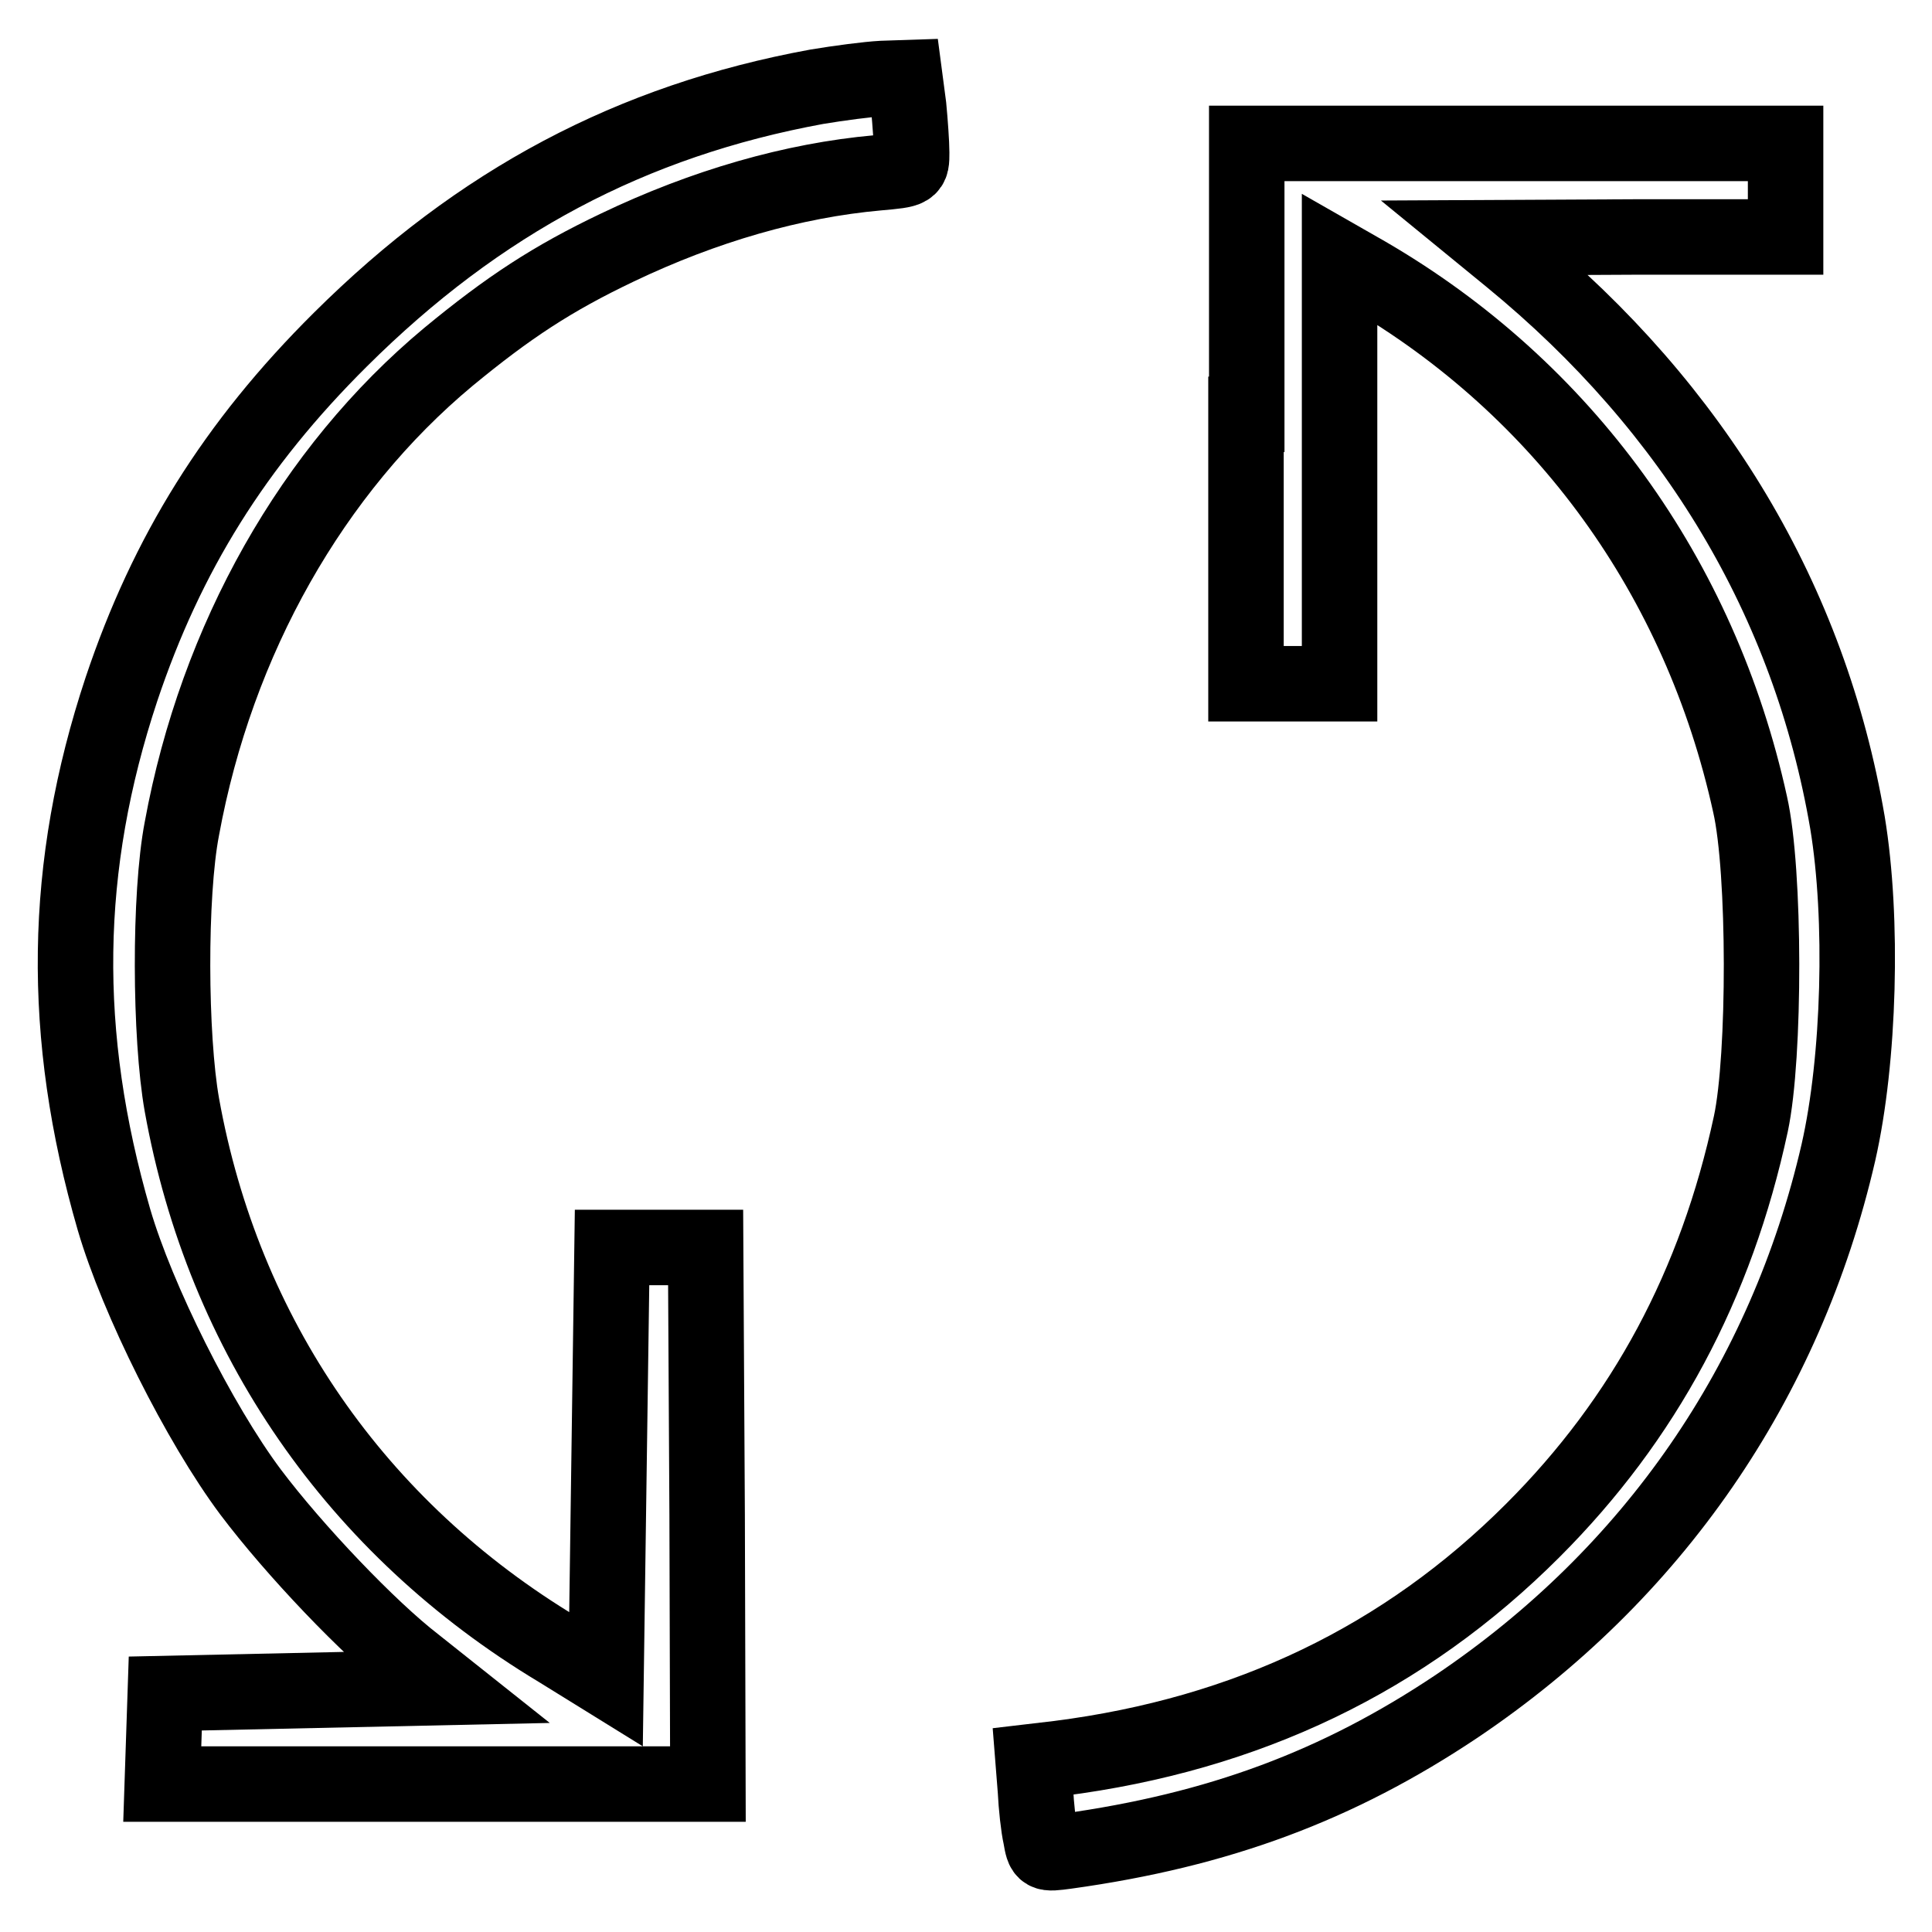
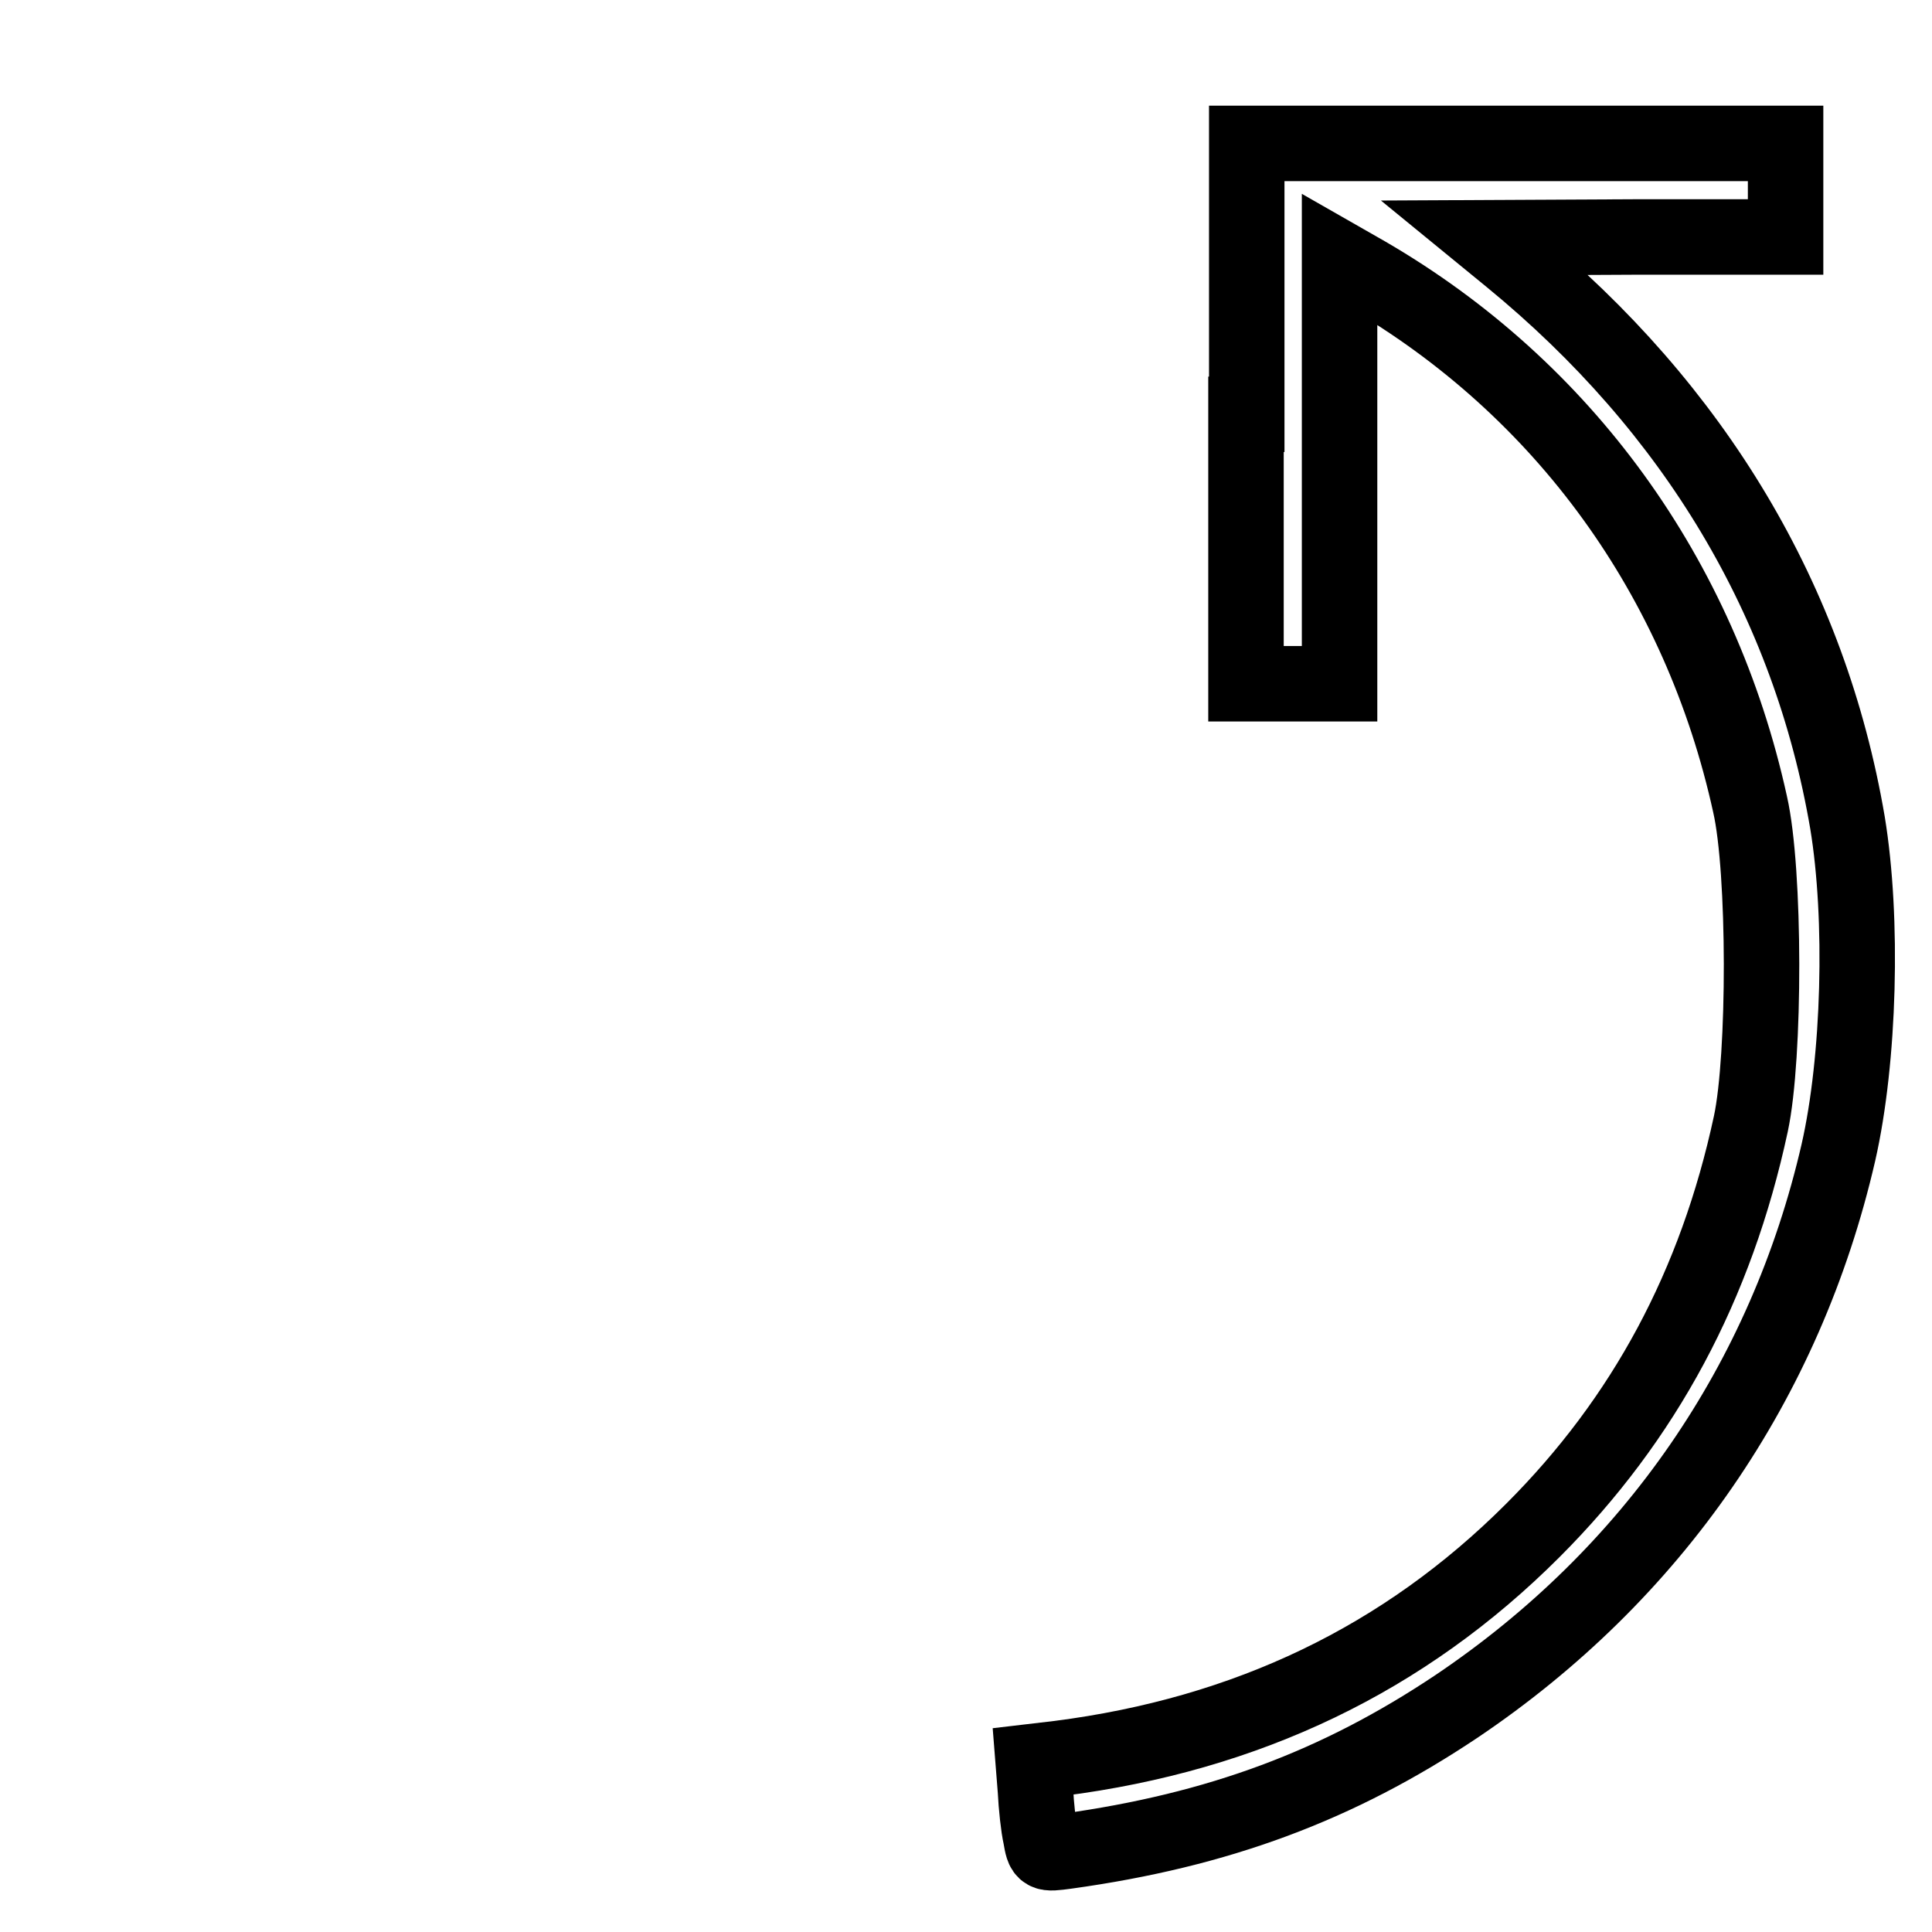
<svg xmlns="http://www.w3.org/2000/svg" version="1.1" x="0px" y="0px" viewBox="0 0 256 256" enable-background="new 0 0 256 256" xml:space="preserve">
  <g>
    <g>
      <g>
-         <path stroke-width="10" fill-opacity="0" stroke="#000000" d="M108.2,11.5C83.7,16,63.5,26.7,45.1,45c-14,13.9-23,28.4-29,46.3c-7.8,23.5-8.1,45.8-1,70.3c3.1,10.6,11.3,27,18.1,36.1c5.8,7.7,15.7,18.1,21.8,22.8l3.9,3.1L40.4,224l-18.5,0.4l-0.2,6l-0.2,6h36.2h36.1l-0.1-35.6l-0.2-35.5h-6.2h-6.2l-0.4,28.6l-0.4,28.6l-6.3-3.9c-26.8-16.1-44.4-41.6-49.9-72.2c-1.6-9-1.7-27.8,0-36.6c4.6-25.1,17.3-47.5,35.3-62.5c8-6.6,13.8-10.4,22.4-14.5c11.5-5.5,23.3-8.9,34.5-9.9c4.5-0.4,4.5-0.4,4.5-2.7c0-1.2-0.2-4-0.4-6.1l-0.5-3.8l-3,0.1C115,10.5,111.2,11,108.2,11.5z" />
        <path stroke-width="10" fill-opacity="0" stroke="#000000" d="M165.1,54.9v35.7h6.2h6.2V62.4V34.3l3.5,2c26.2,15.2,44.3,40.2,50.9,70.3c2,8.8,2,33.4,0.1,42.3c-4.6,21.4-14.1,39.1-28.9,53.9c-17,17-37.8,27-62.8,30.2l-3.4,0.4l0.3,3.8c0.1,2.1,0.4,4.9,0.7,6.2c0.4,2.3,0.4,2.3,3.4,1.9c20.2-2.8,36-8.7,51.7-19.2c26-17.5,43.6-43,50.6-73.4c2.8-12.3,3.3-31,1.2-43.7c-5-29.3-20.2-54.8-44.6-74.8l-3.3-2.7l19.9-0.1h19.8v-6.2v-6.2h-35.7h-35.7V54.9z" />
      </g>
    </g>
  </g>
</svg>